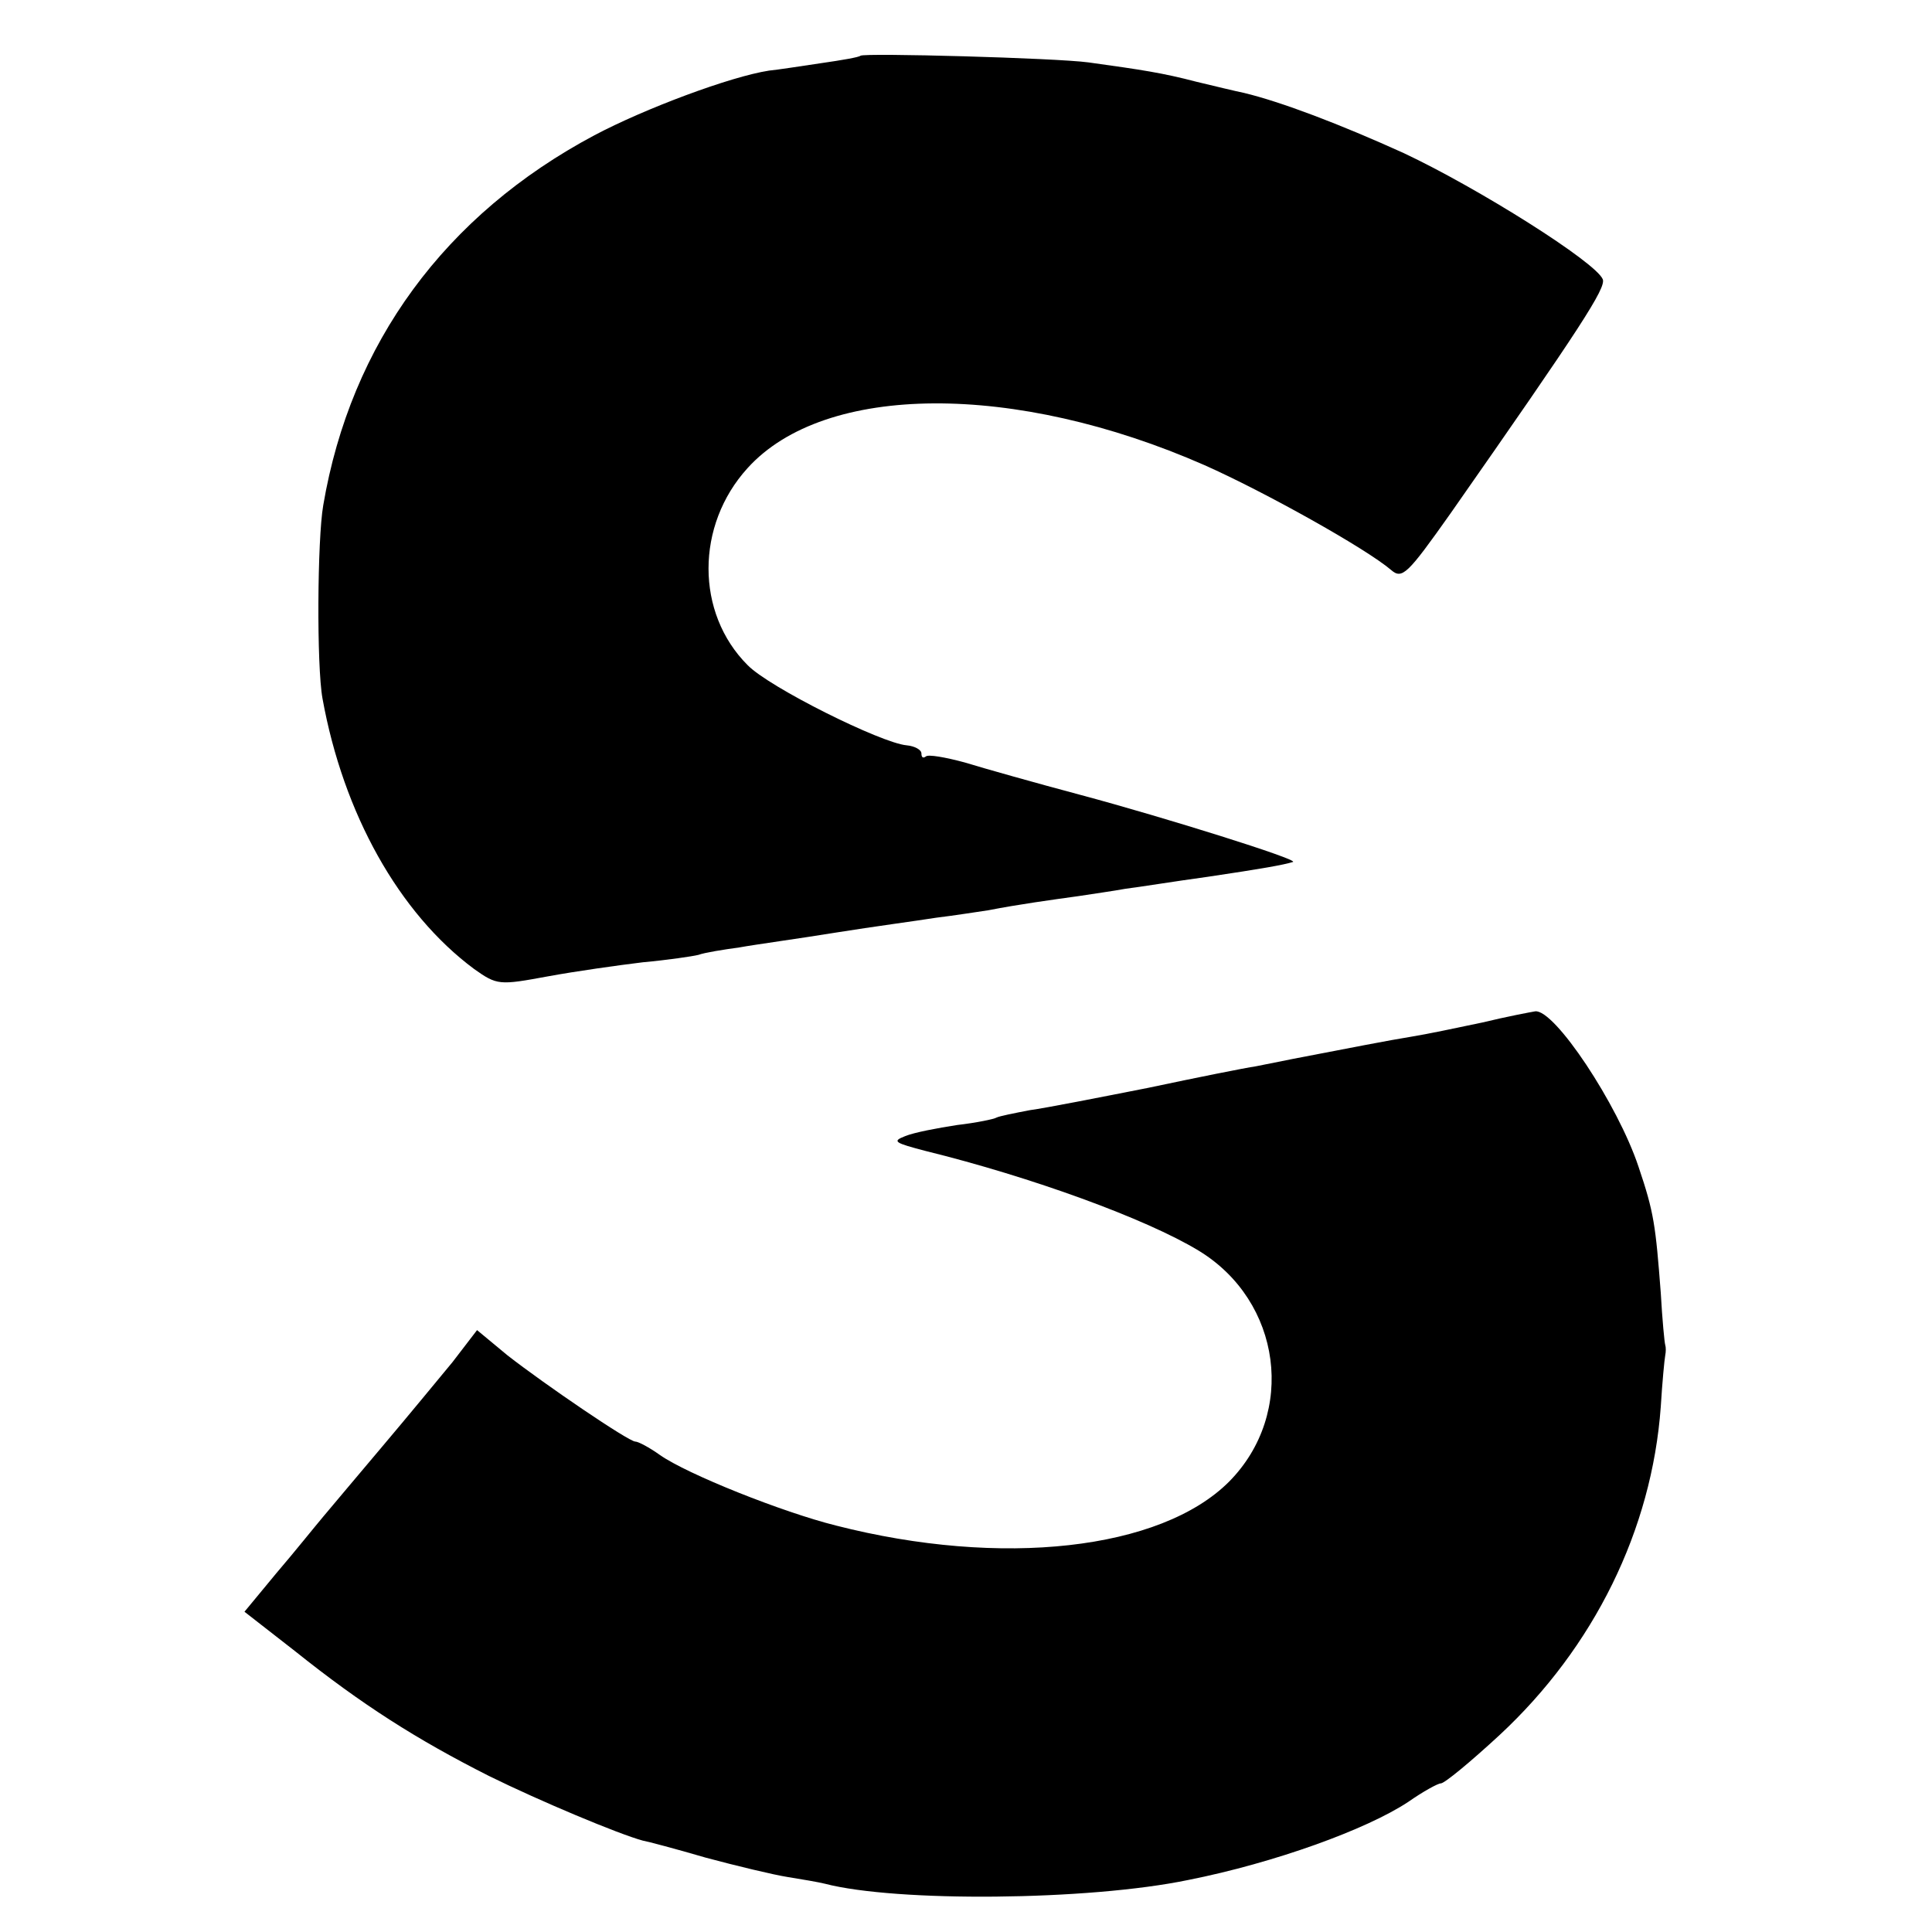
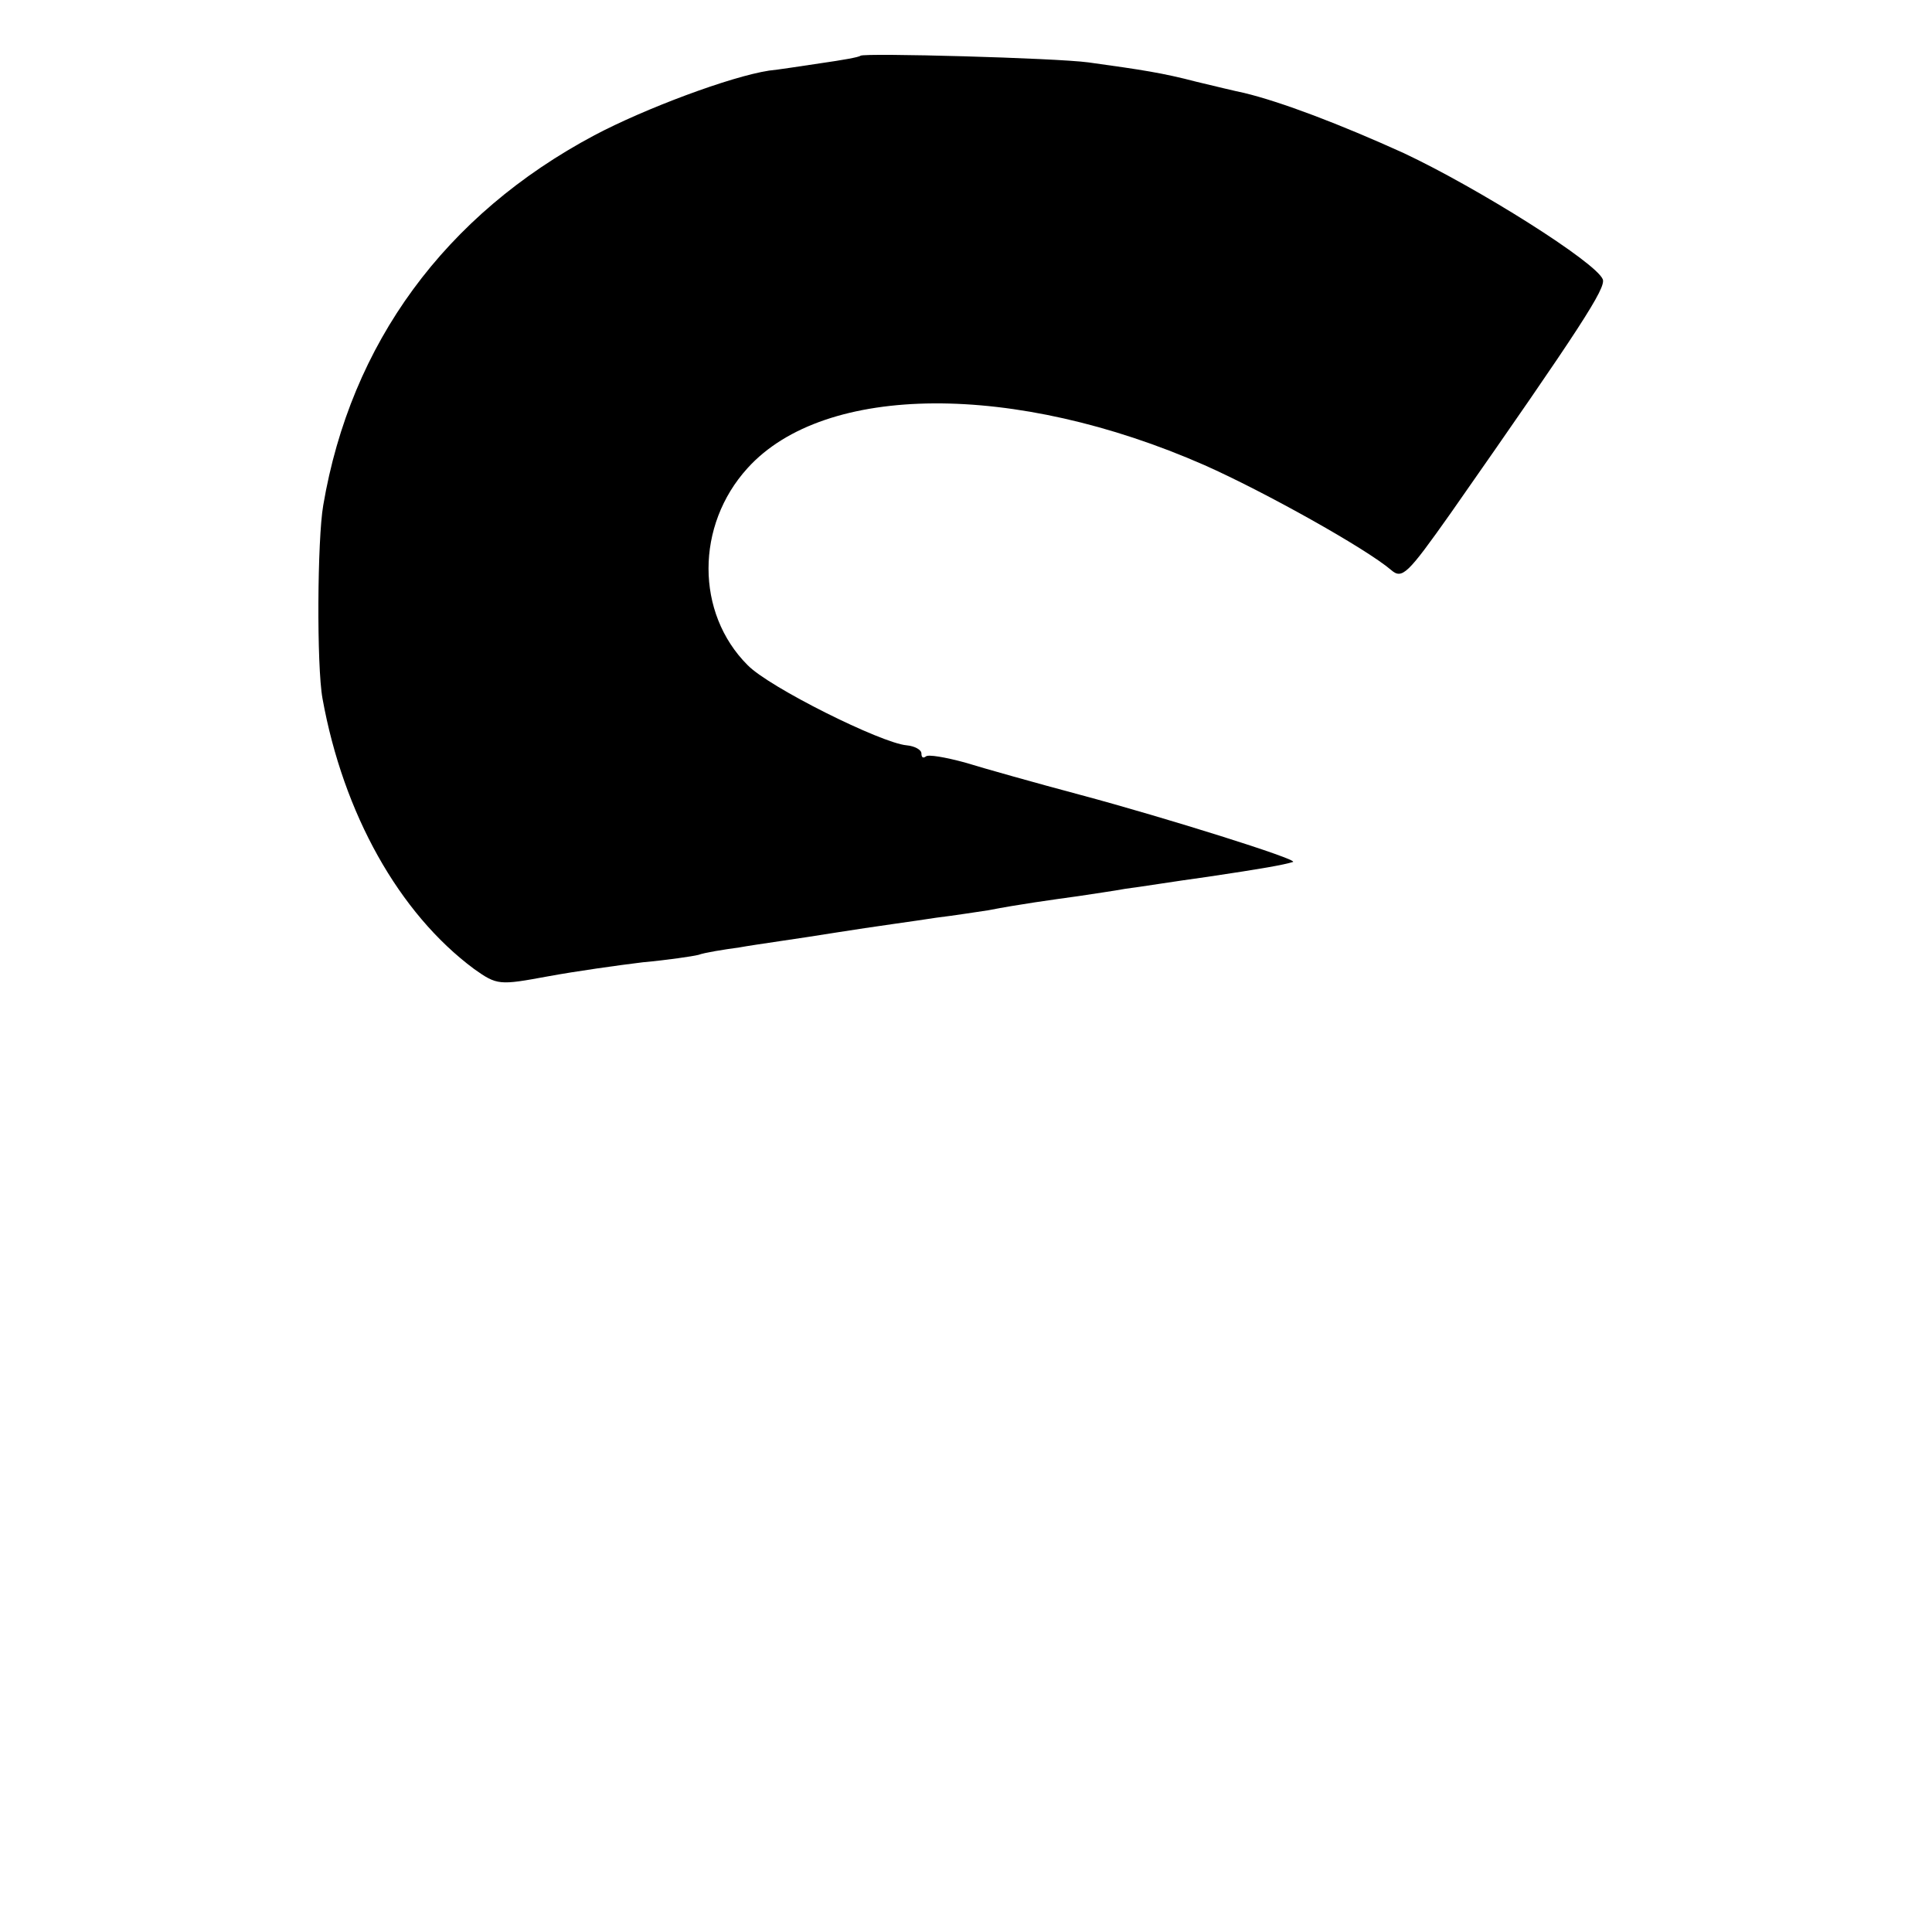
<svg xmlns="http://www.w3.org/2000/svg" version="1.0" width="260pt" height="260pt" viewBox="0 0 260 260" preserveAspectRatio="xMidYMid meet">
  <g transform="translate(0,260) scale(0.1,-0.1)" fill="#000000" stroke="none">
    <path d="M1158 2525 c-2 -2 -25 -6 -53 -10 -27 -4 -59 -9 -70 -10 -52 -8 -167 -51 -235 -87 -201 -107 -328 -280 -365 -498 -8 -46 -9 -216 -1 -260 28 -155 103 -289 204 -364 31 -22 34 -22 99 -10 38 7 95 15 128 19 33 3 67 8 75 10 8 3 33 7 55 10 22 4 81 12 130 20 50 8 110 16 135 20 25 3 56 8 70 10 41 8 85 14 121 19 19 3 48 7 64 10 17 2 66 10 110 16 74 11 102 16 115 20 9 3 -173 60 -285 90 -60 16 -131 36 -157 44 -26 7 -49 11 -52 8 -4 -3 -6 -1 -6 4 0 5 -9 10 -20 11 -34 3 -185 78 -214 108 -70 70 -70 188 0 265 104 115 360 116 615 4 81 -36 217 -112 251 -141 15 -13 22 -6 80 76 177 253 209 303 205 315 -9 23 -168 123 -268 170 -86 39 -165 69 -215 81 -10 2 -39 9 -64 15 -46 12 -73 16 -145 26 -44 6 -302 13 -307 9z" />
-     <path d="M1995 1224 c-33 -7 -76 -16 -95 -19 -31 -5 -82 -15 -160 -30 -14 -3 -36 -7 -50 -10 -14 -2 -79 -15 -145 -29 -66 -13 -137 -27 -159 -30 -21 -4 -41 -8 -45 -10 -3 -2 -27 -7 -53 -10 -26 -4 -58 -10 -70 -15 -18 -7 -14 -9 28 -20 142 -35 296 -91 367 -134 112 -68 132 -219 41 -311 -92 -92 -306 -116 -529 -59 -72 18 -200 69 -237 95 -14 10 -29 18 -33 18 -9 0 -122 77 -172 116 l-41 34 -33 -43 c-19 -23 -61 -74 -94 -113 -33 -39 -69 -82 -80 -95 -11 -13 -39 -48 -63 -76 l-43 -52 68 -53 c90 -72 164 -119 261 -168 69 -34 174 -78 207 -87 6 -1 44 -11 85 -23 41 -11 91 -23 110 -26 19 -3 42 -7 50 -9 96 -25 354 -23 489 5 116 23 240 68 296 105 20 14 40 25 44 25 5 0 40 29 79 65 127 118 205 276 217 442 2 33 5 64 6 69 1 5 1 11 0 14 -1 3 -4 34 -6 70 -7 91 -9 108 -30 170 -28 84 -113 212 -139 209 -6 -1 -38 -7 -71 -15z" />
  </g>
</svg>